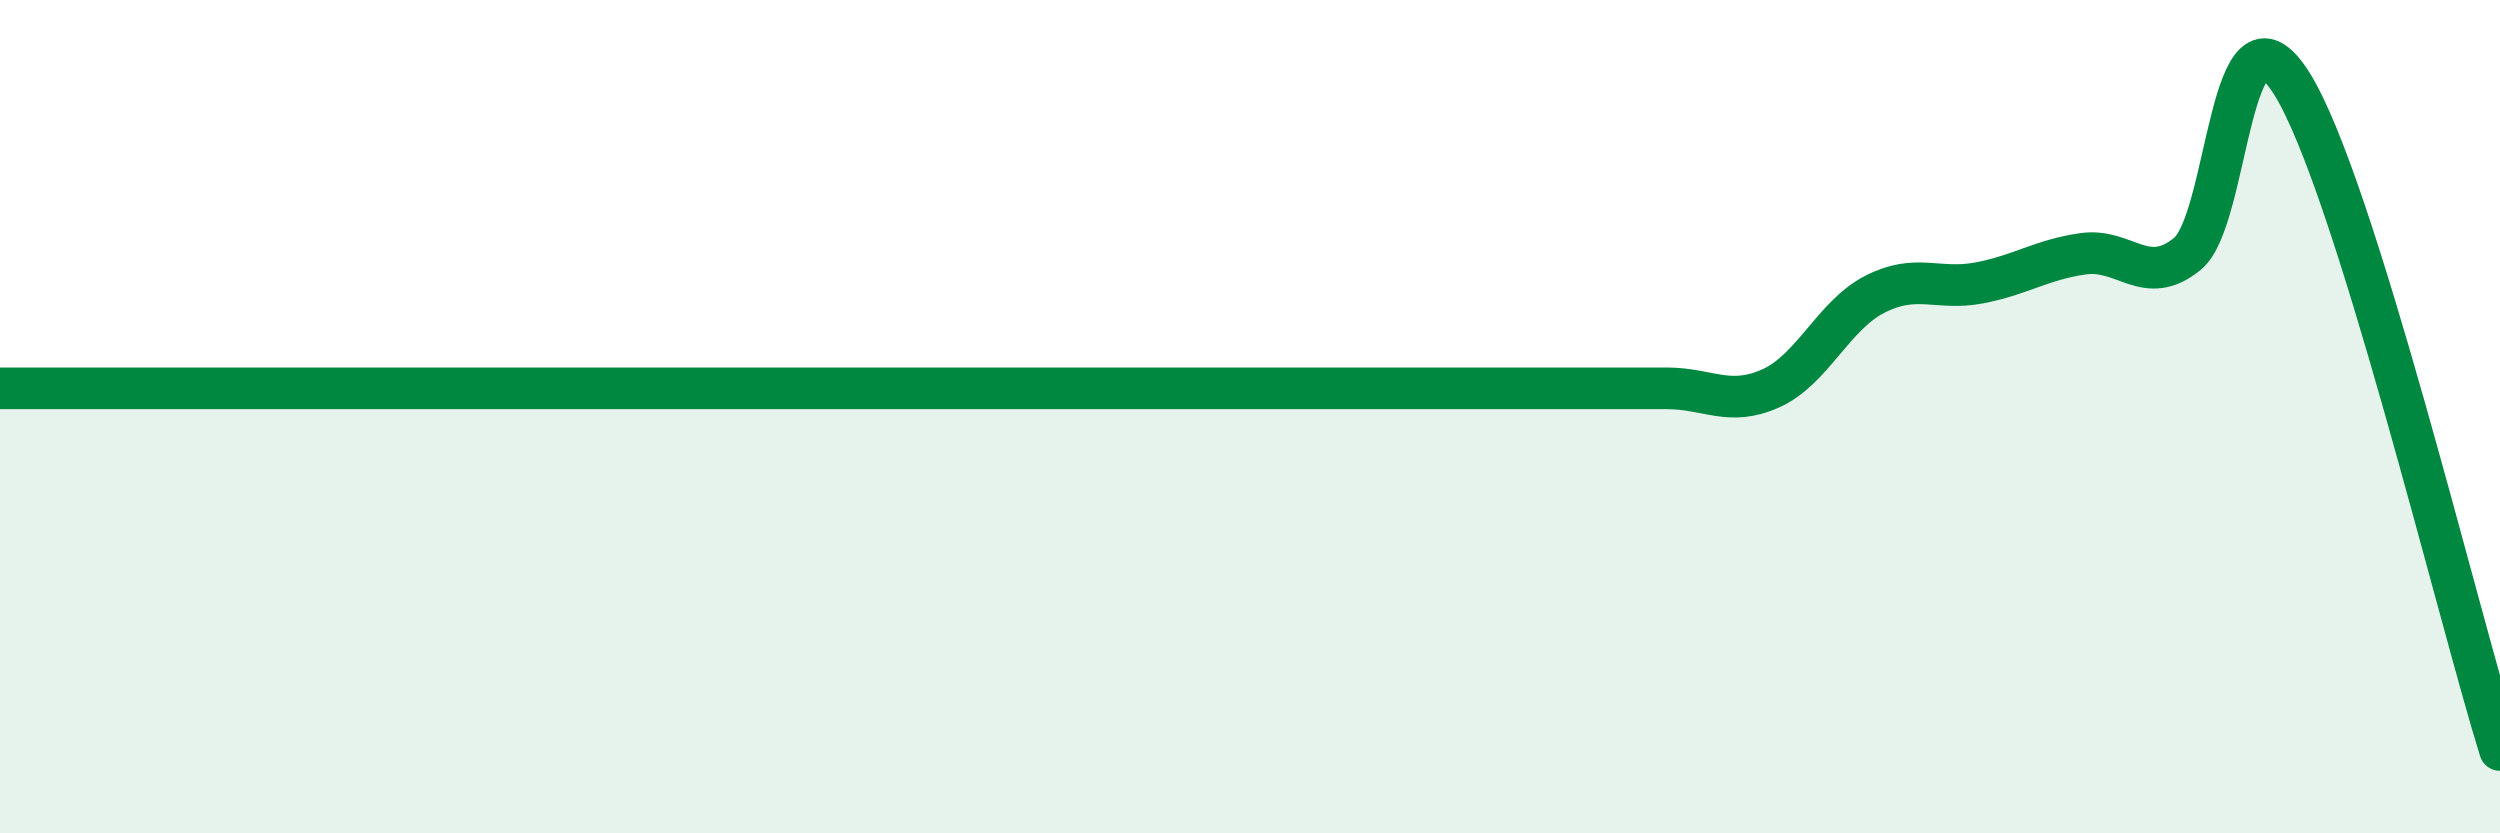
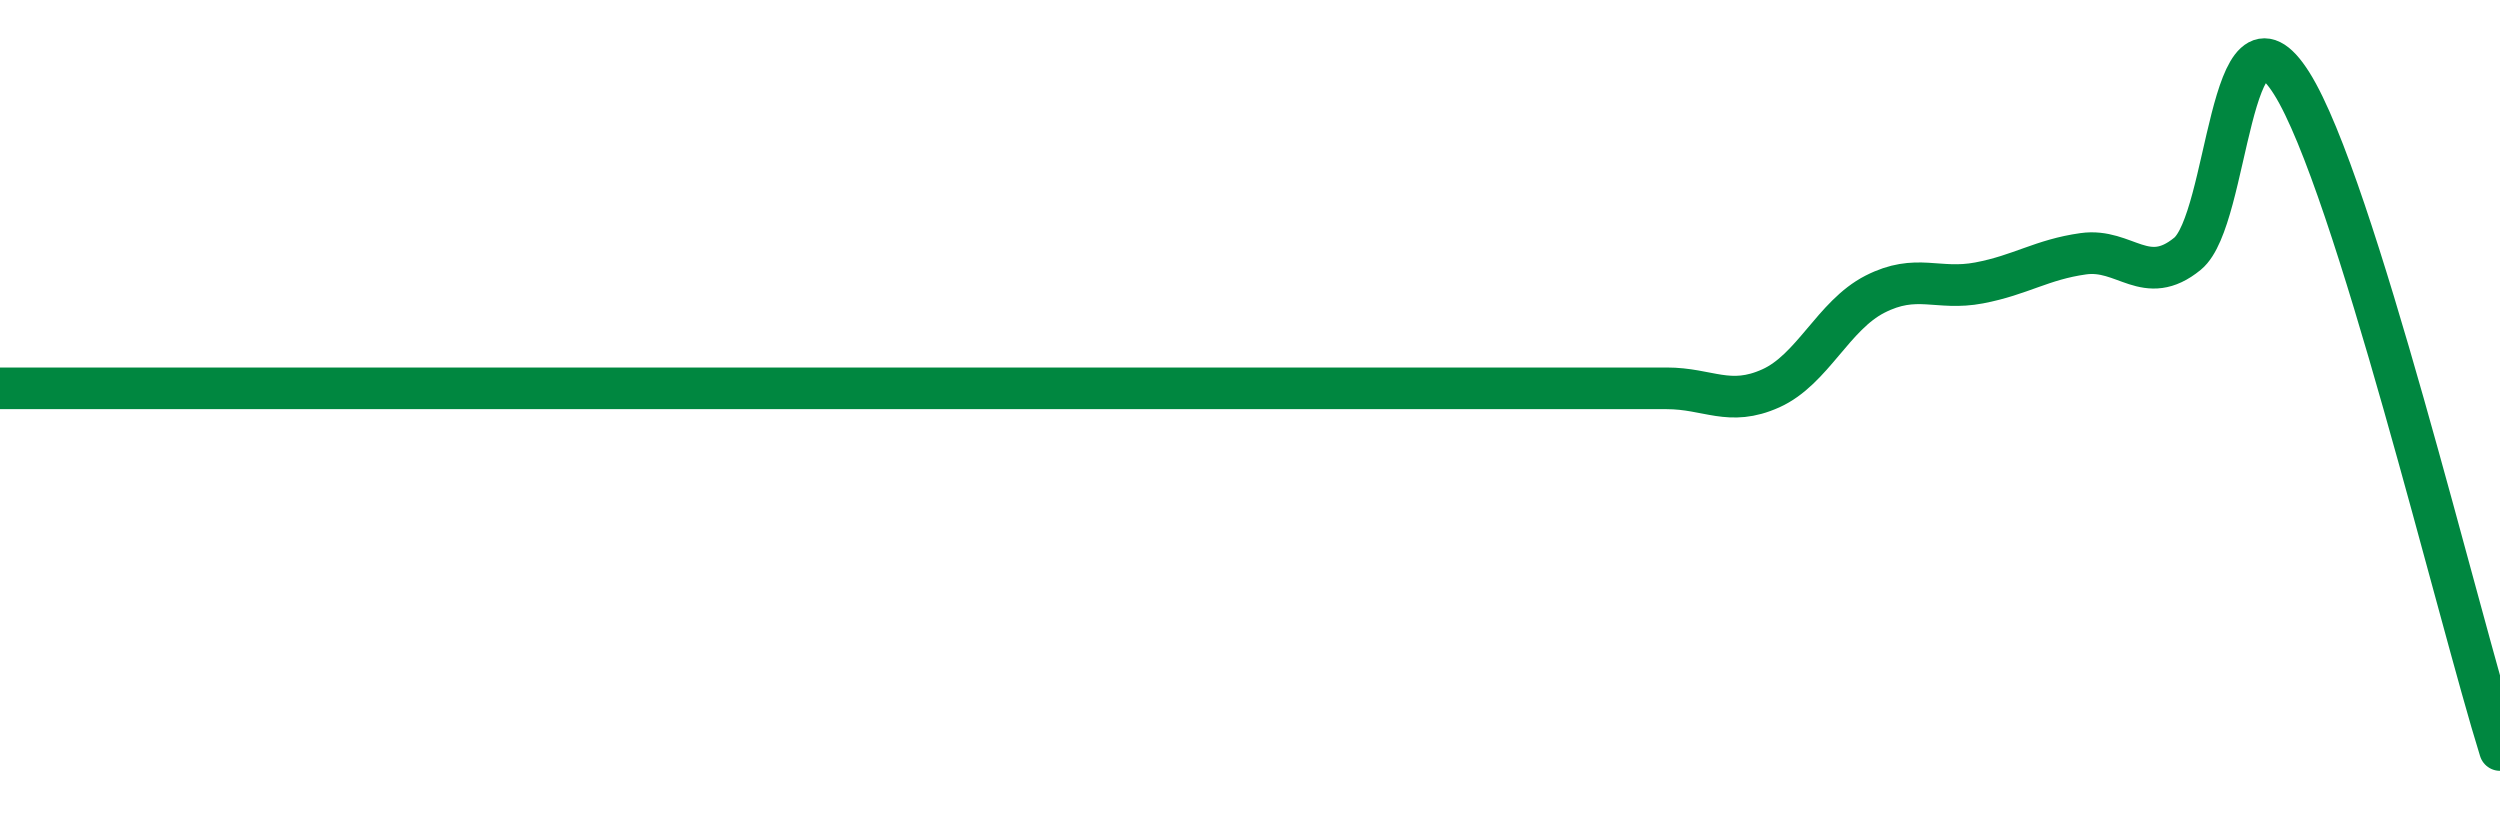
<svg xmlns="http://www.w3.org/2000/svg" width="60" height="20" viewBox="0 0 60 20">
-   <path d="M 0,9.32 C 0.5,9.32 1.5,9.32 2.5,9.32 C 3.5,9.32 4,9.32 5,9.32 C 6,9.32 6.5,9.32 7.5,9.32 C 8.5,9.32 9,9.32 10,9.32 C 11,9.32 11.5,9.32 12.5,9.32 C 13.5,9.32 14,9.32 15,9.32 C 16,9.32 16.5,9.32 17.5,9.32 C 18.5,9.32 19,9.32 20,9.32 C 21,9.32 21.5,9.32 22.5,9.32 C 23.5,9.32 24,9.32 25,9.32 C 26,9.32 26.5,9.32 27.5,9.32 C 28.5,9.32 29,9.32 30,9.32 C 31,9.32 31.5,9.32 32.5,9.32 C 33.5,9.32 34,9.32 35,9.32 C 36,9.32 36.5,9.32 37.5,9.32 C 38.5,9.32 39,9.32 40,9.32 C 41,9.32 41.5,9.77 42.5,9.32 C 43.5,8.87 44,7.57 45,7.06 C 46,6.55 46.5,6.98 47.5,6.79 C 48.5,6.6 49,6.23 50,6.09 C 51,5.95 51.5,6.91 52.5,6.09 C 53.5,5.27 53.5,-0.38 55,2 C 56.5,4.38 59,14.8 60,18L60 20L0 20Z" fill="#008740" opacity="0.1" stroke-linecap="round" stroke-linejoin="round" />
  <path d="M 0,9.32 C 0.5,9.32 1.5,9.32 2.5,9.32 C 3.5,9.32 4,9.32 5,9.32 C 6,9.32 6.5,9.32 7.5,9.32 C 8.5,9.32 9,9.32 10,9.32 C 11,9.32 11.5,9.32 12.5,9.32 C 13.5,9.32 14,9.32 15,9.32 C 16,9.32 16.5,9.32 17.5,9.32 C 18.5,9.32 19,9.32 20,9.32 C 21,9.32 21.5,9.32 22.5,9.32 C 23.5,9.32 24,9.32 25,9.32 C 26,9.32 26.5,9.32 27.5,9.32 C 28.5,9.32 29,9.32 30,9.32 C 31,9.32 31.5,9.32 32.5,9.32 C 33.5,9.32 34,9.32 35,9.32 C 36,9.32 36.5,9.32 37.5,9.32 C 38.5,9.32 39,9.32 40,9.32 C 41,9.32 41.5,9.77 42.5,9.32 C 43.5,8.87 44,7.57 45,7.06 C 46,6.55 46.5,6.98 47.5,6.79 C 48.5,6.6 49,6.23 50,6.09 C 51,5.95 51.5,6.91 52.5,6.09 C 53.5,5.27 53.5,-0.38 55,2 C 56.5,4.38 59,14.8 60,18" stroke="#008740" stroke-width="1" fill="none" stroke-linecap="round" stroke-linejoin="round" />
</svg>